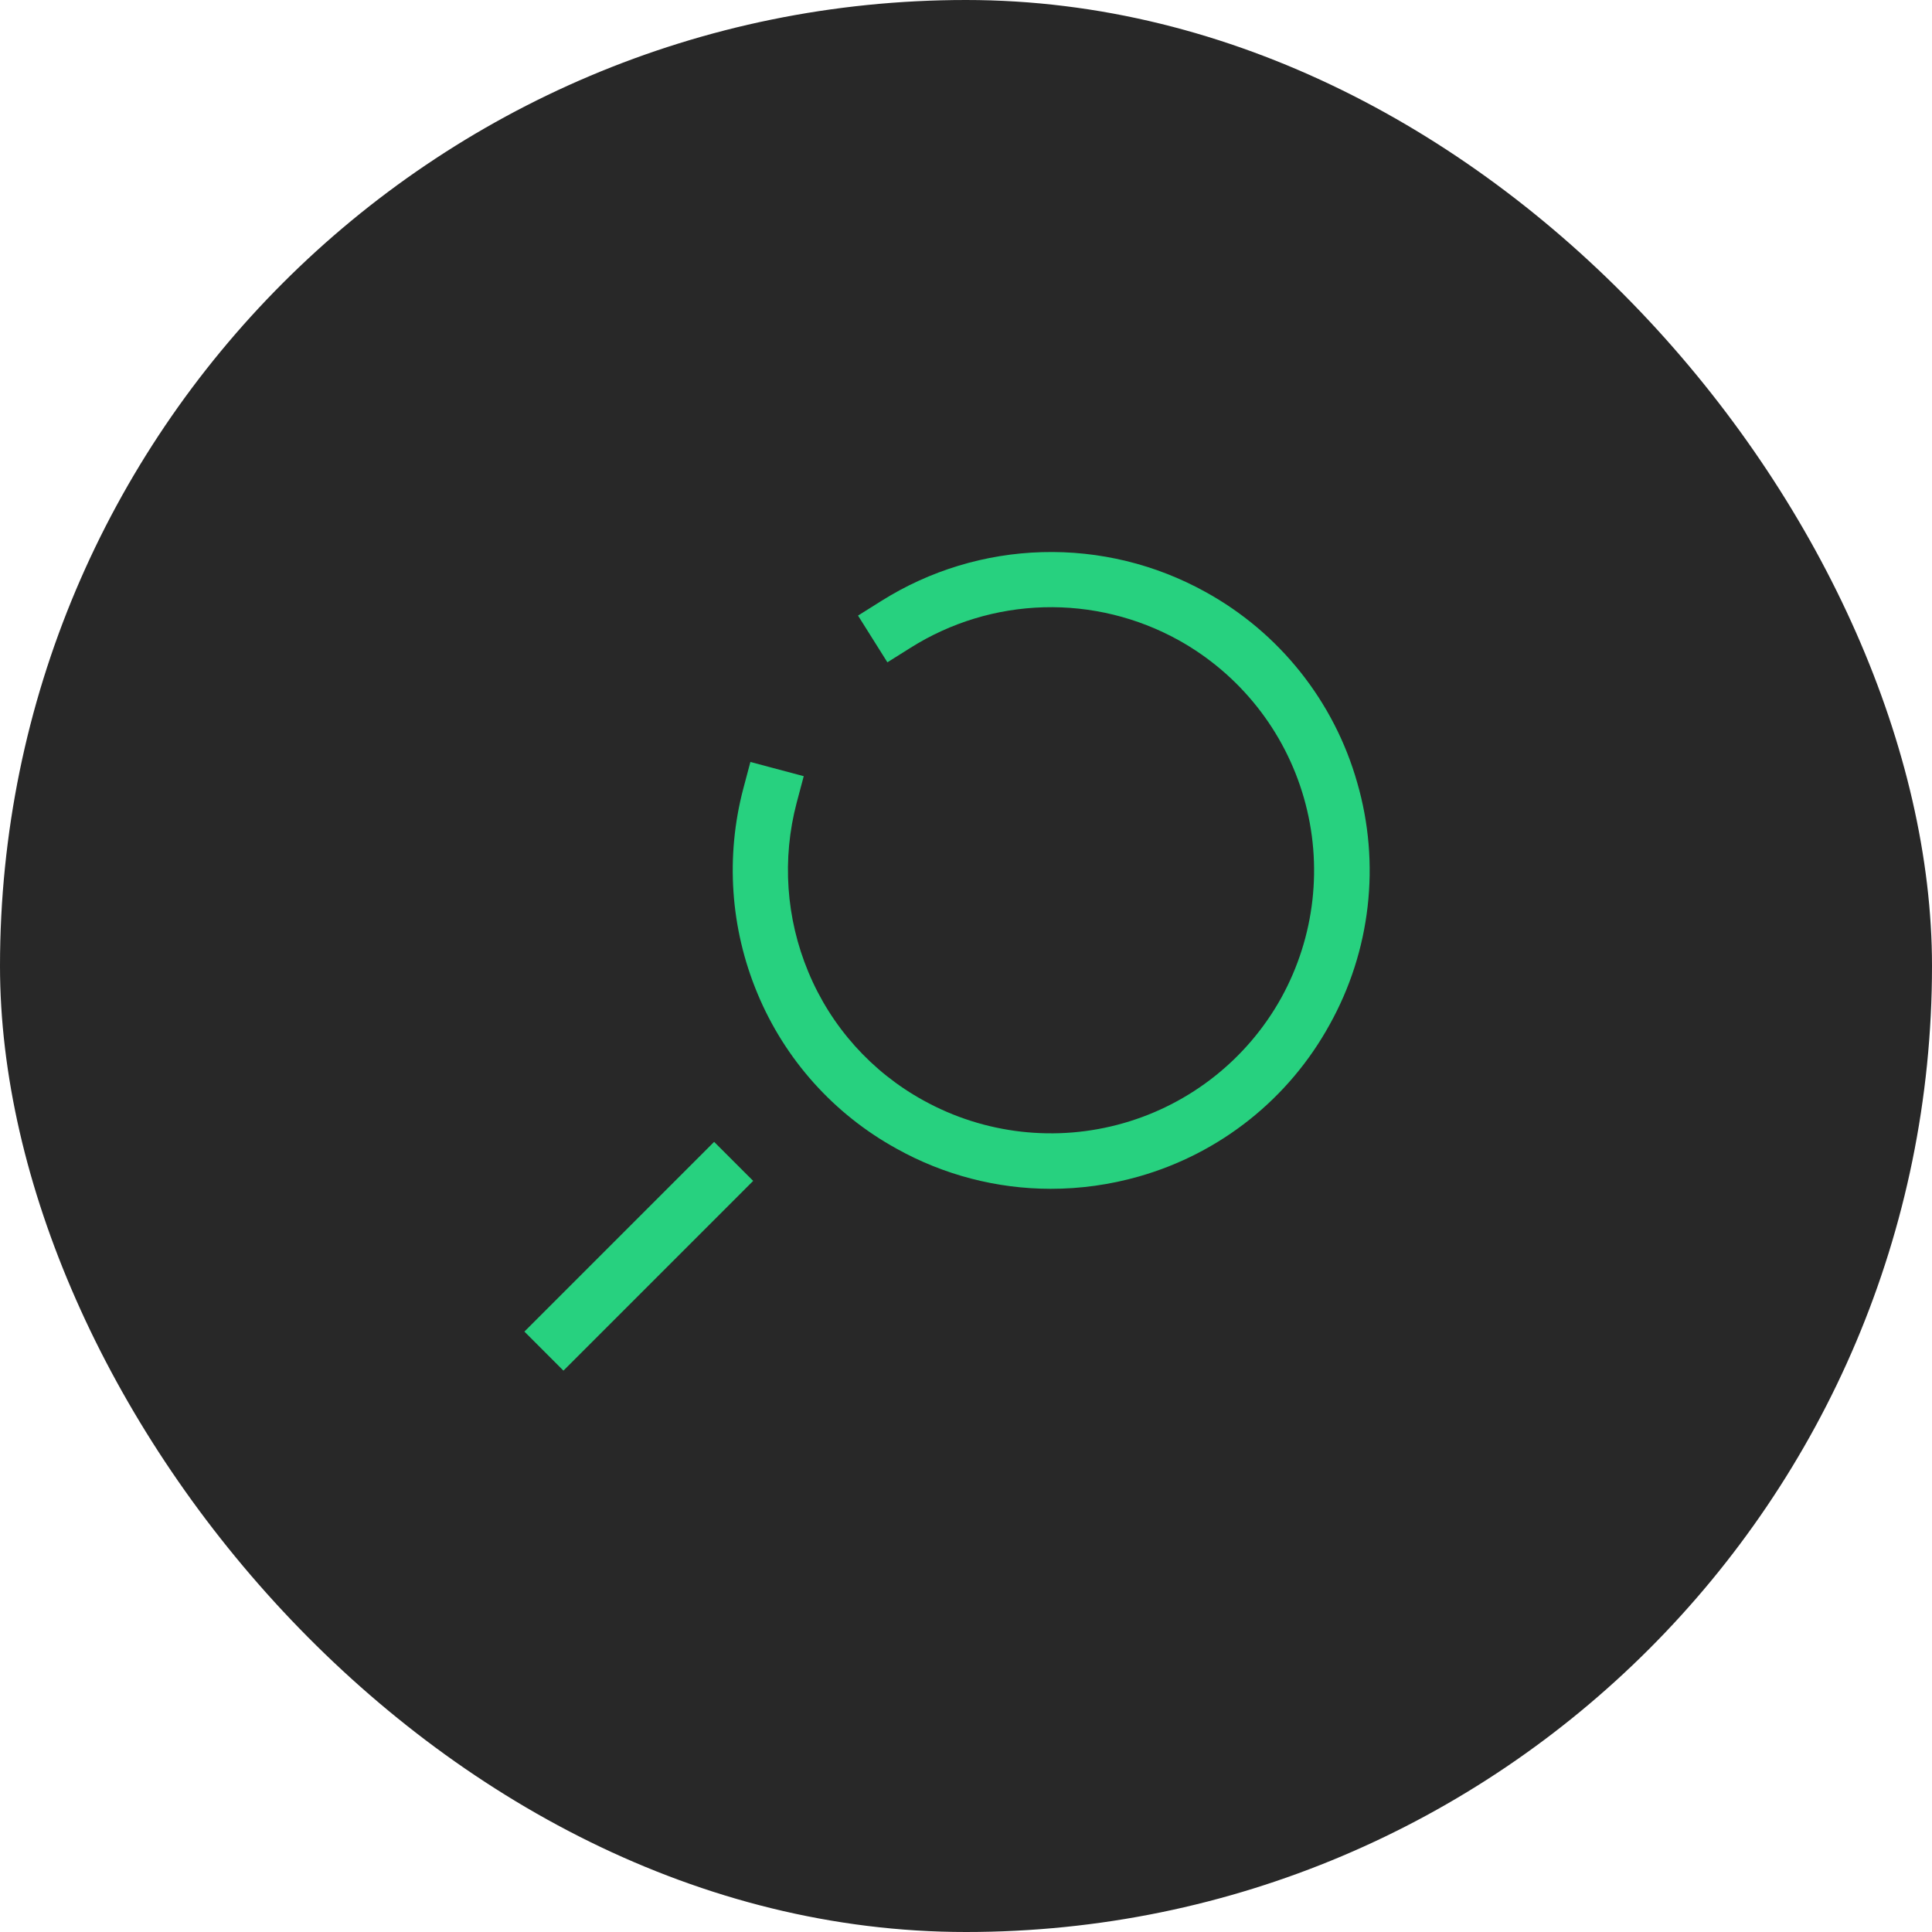
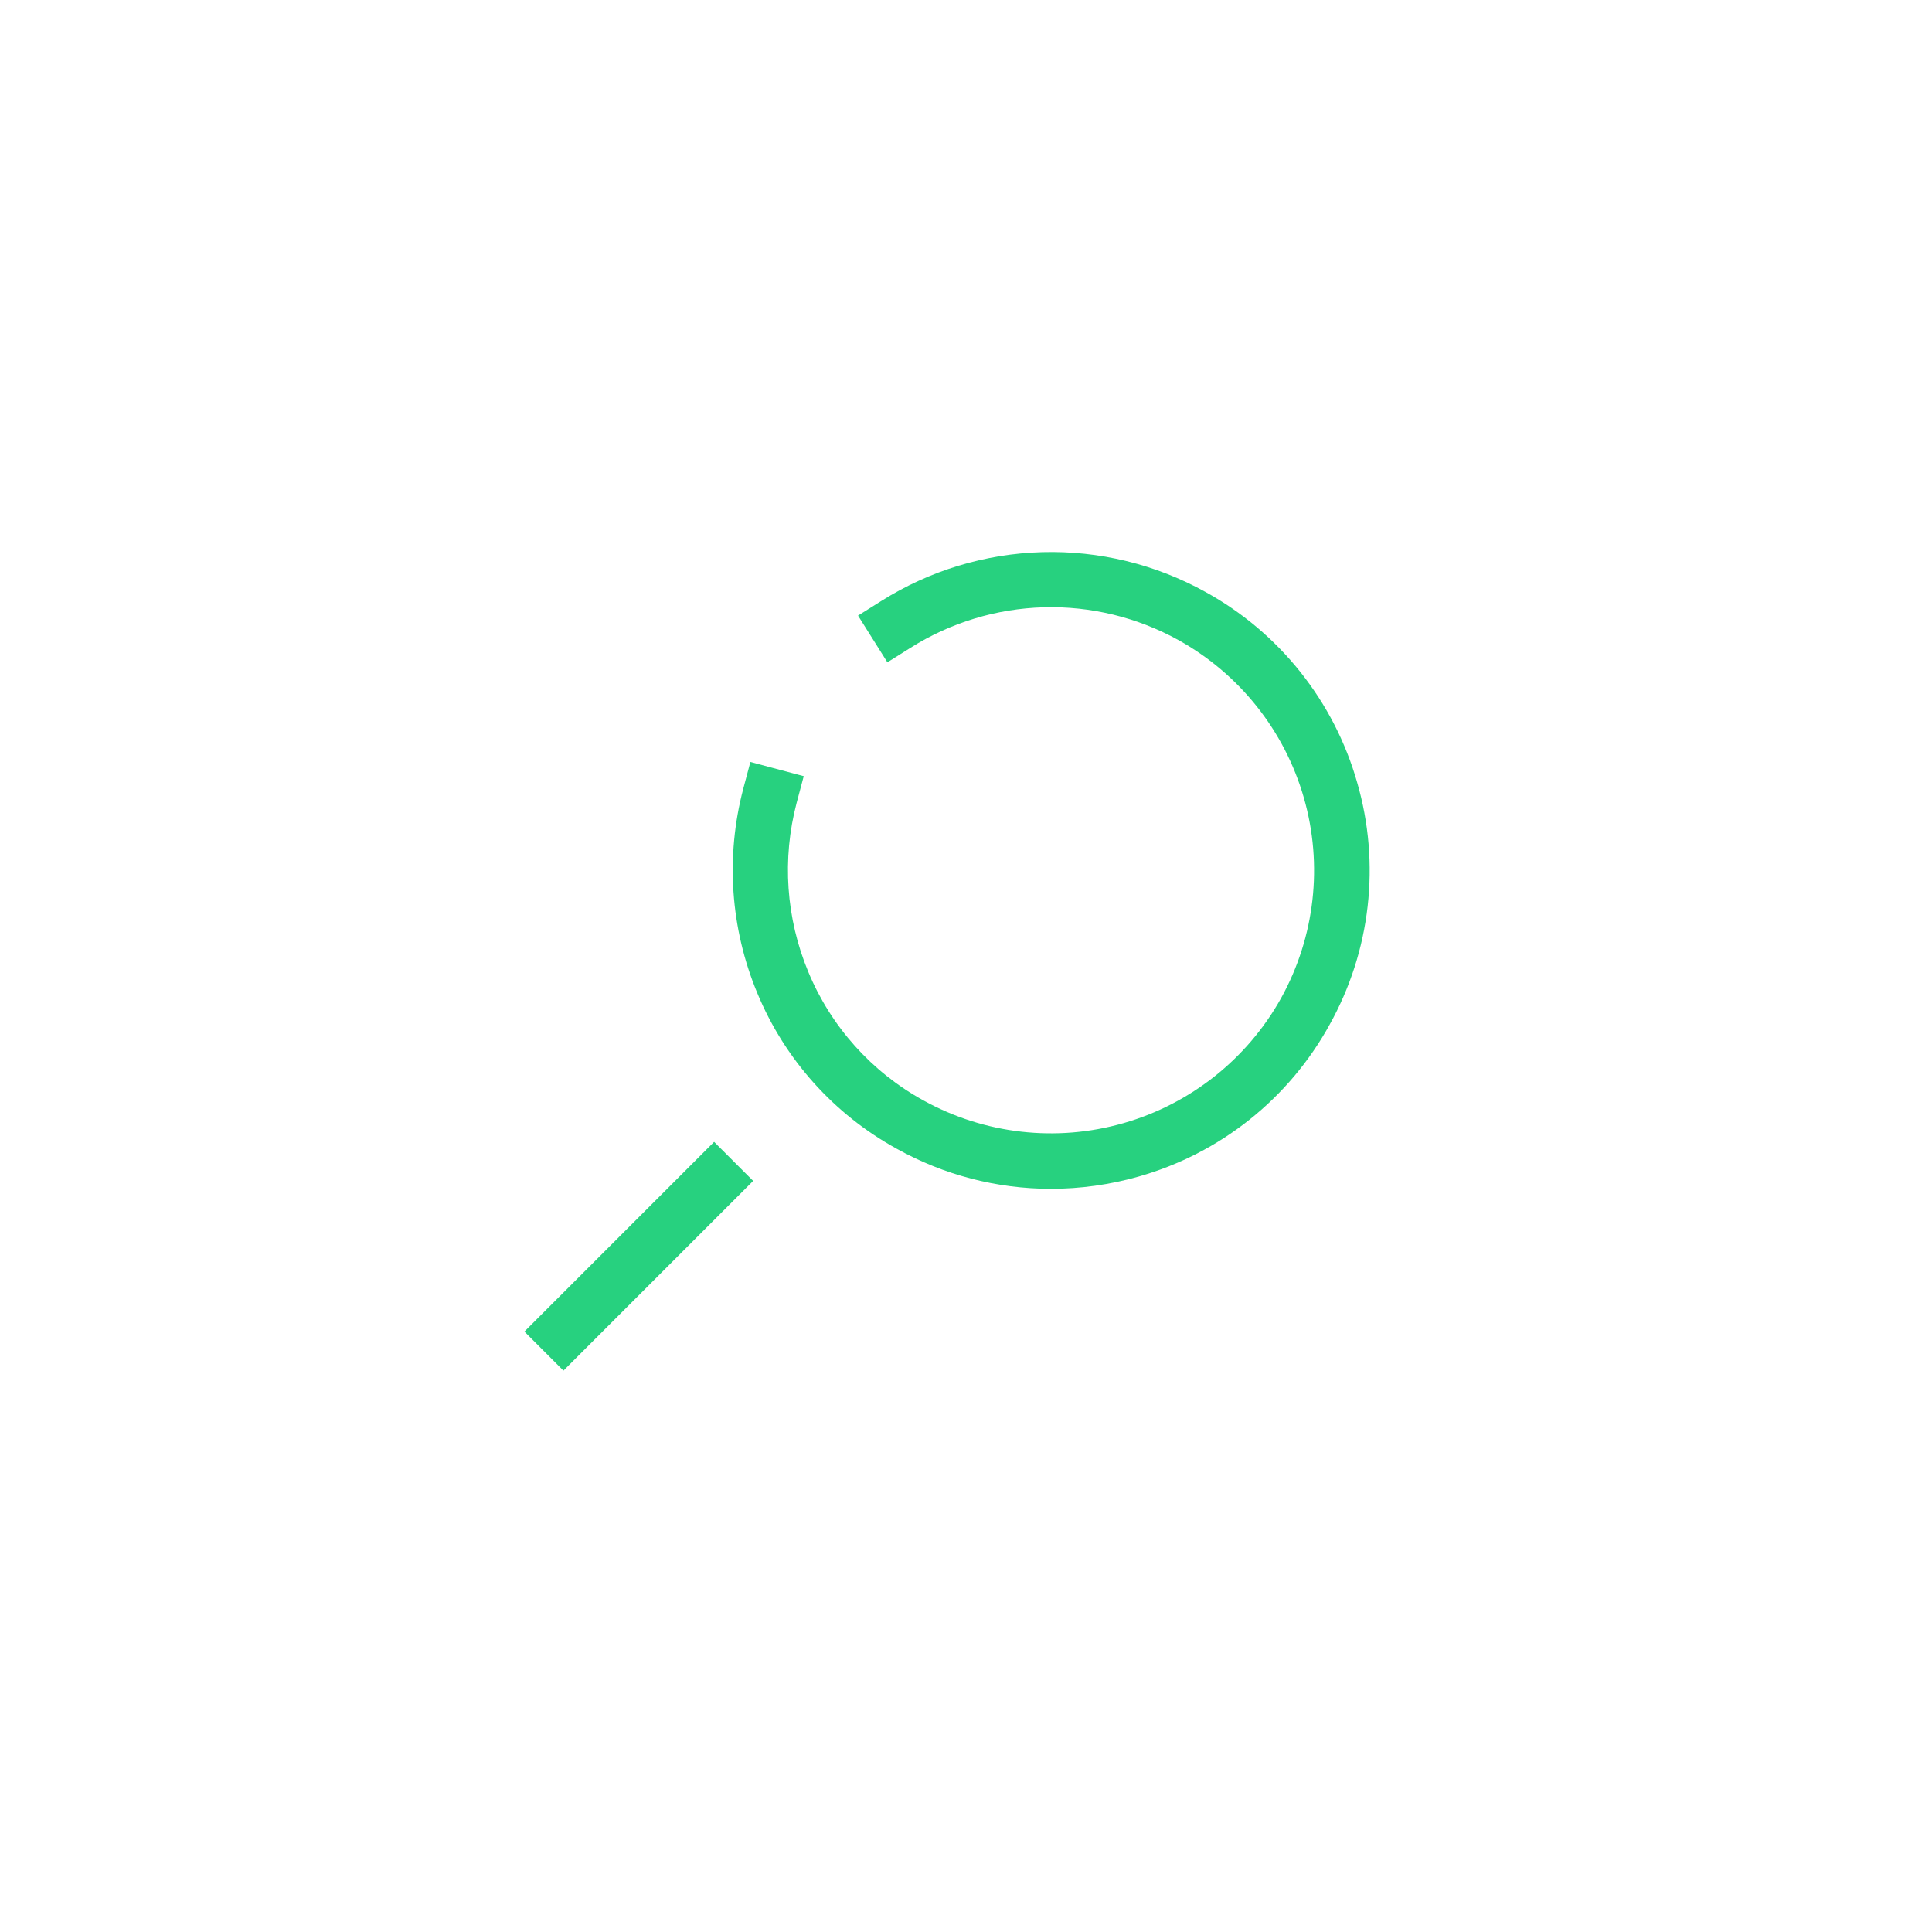
<svg xmlns="http://www.w3.org/2000/svg" width="70" height="70" viewBox="0 0 70 70" fill="none">
-   <rect width="70" height="70" rx="35" fill="#282828" />
  <path fill-rule="evenodd" clip-rule="evenodd" d="M32.489 41.621C34.194 42.571 36.112 43.071 38.064 43.073C39.147 43.074 40.224 42.923 41.265 42.626C42.723 42.211 44.085 41.512 45.271 40.568C46.457 39.624 47.443 38.454 48.174 37.126C48.912 35.802 49.381 34.346 49.552 32.84C49.724 31.335 49.596 29.81 49.174 28.355C48.76 26.896 48.06 25.535 47.116 24.349C46.172 23.163 45.002 22.176 43.674 21.446C41.867 20.445 39.825 19.947 37.76 20.005C35.695 20.062 33.684 20.672 31.935 21.772L31.088 22.304L32.152 23.997L32.999 23.465C34.445 22.555 36.108 22.051 37.815 22.003C39.522 21.956 41.21 22.367 42.704 23.195C44.913 24.423 46.545 26.477 47.242 28.907C47.939 31.336 47.644 33.943 46.421 36.156C45.193 38.365 43.138 39.997 40.708 40.693C38.278 41.39 35.671 41.094 33.459 39.871C31.58 38.838 30.108 37.196 29.287 35.215C28.478 33.274 28.329 31.121 28.864 29.088L29.121 28.122L27.188 27.608L26.931 28.574C26.283 31.034 26.462 33.639 27.441 35.987C28.434 38.384 30.215 40.371 32.489 41.621ZM19 48.246L20.414 49.661L27.289 42.786L25.874 41.372L19 48.246Z" fill="#27D17F" />
</svg>